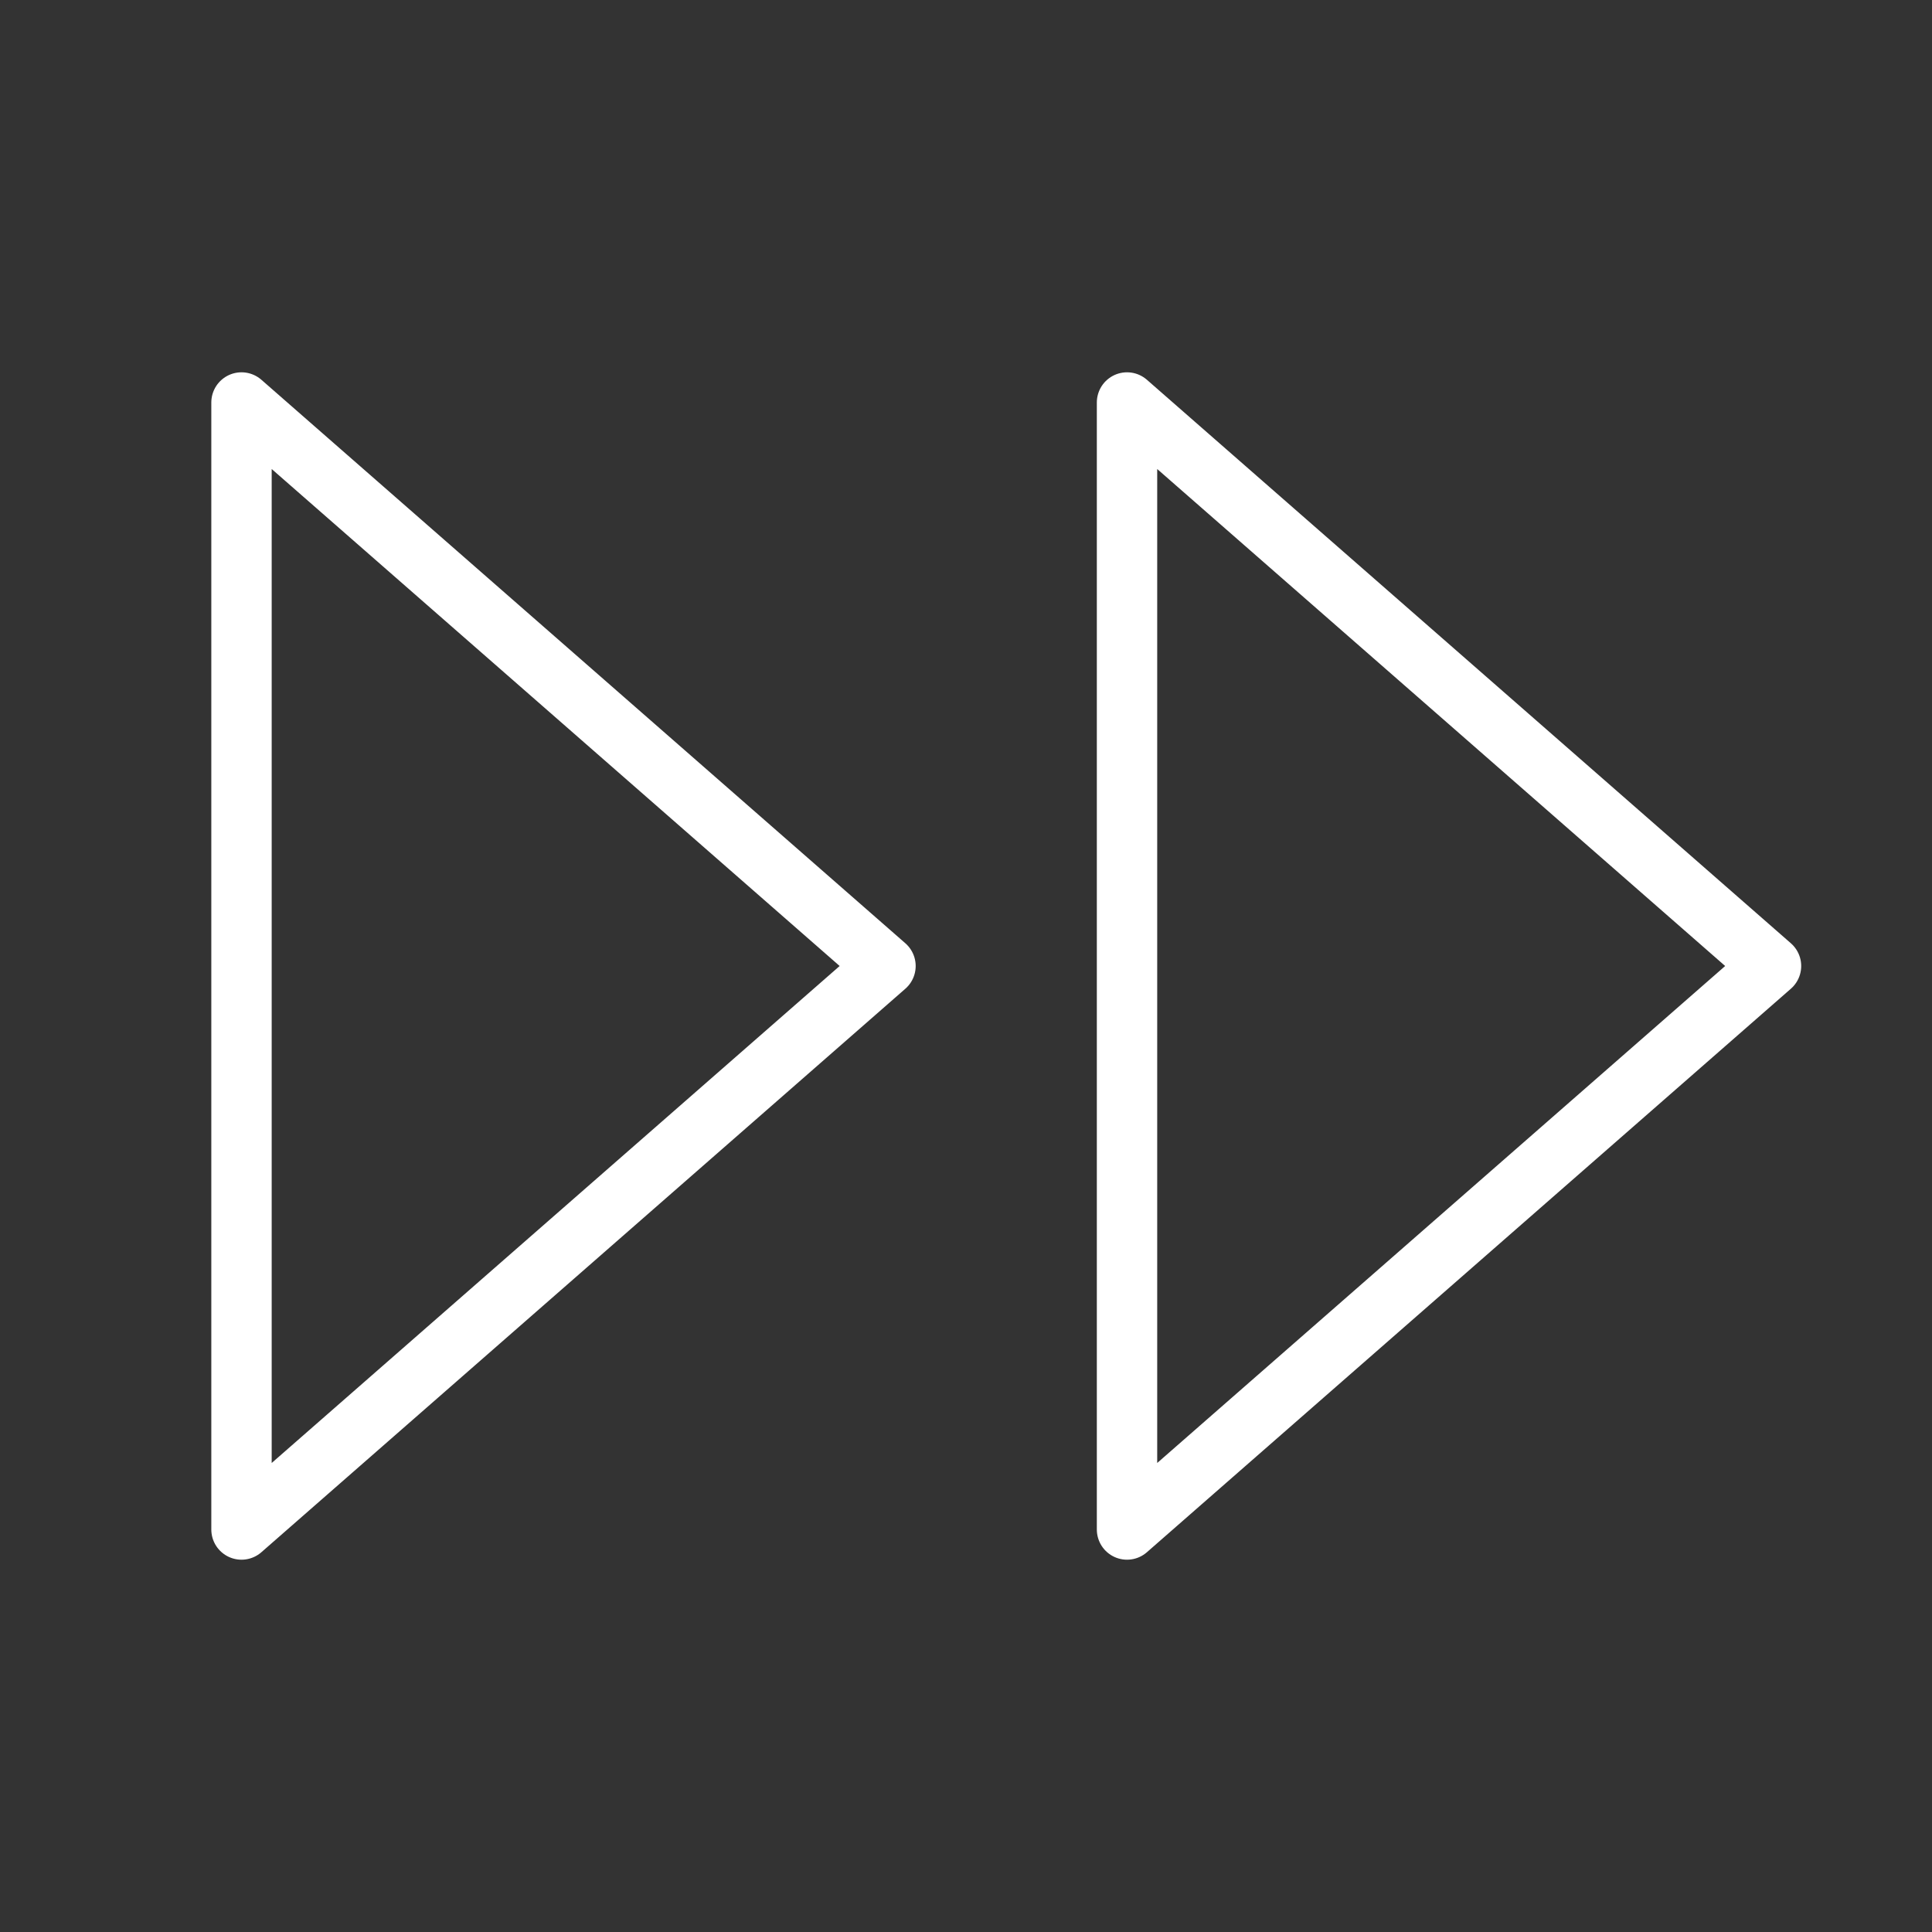
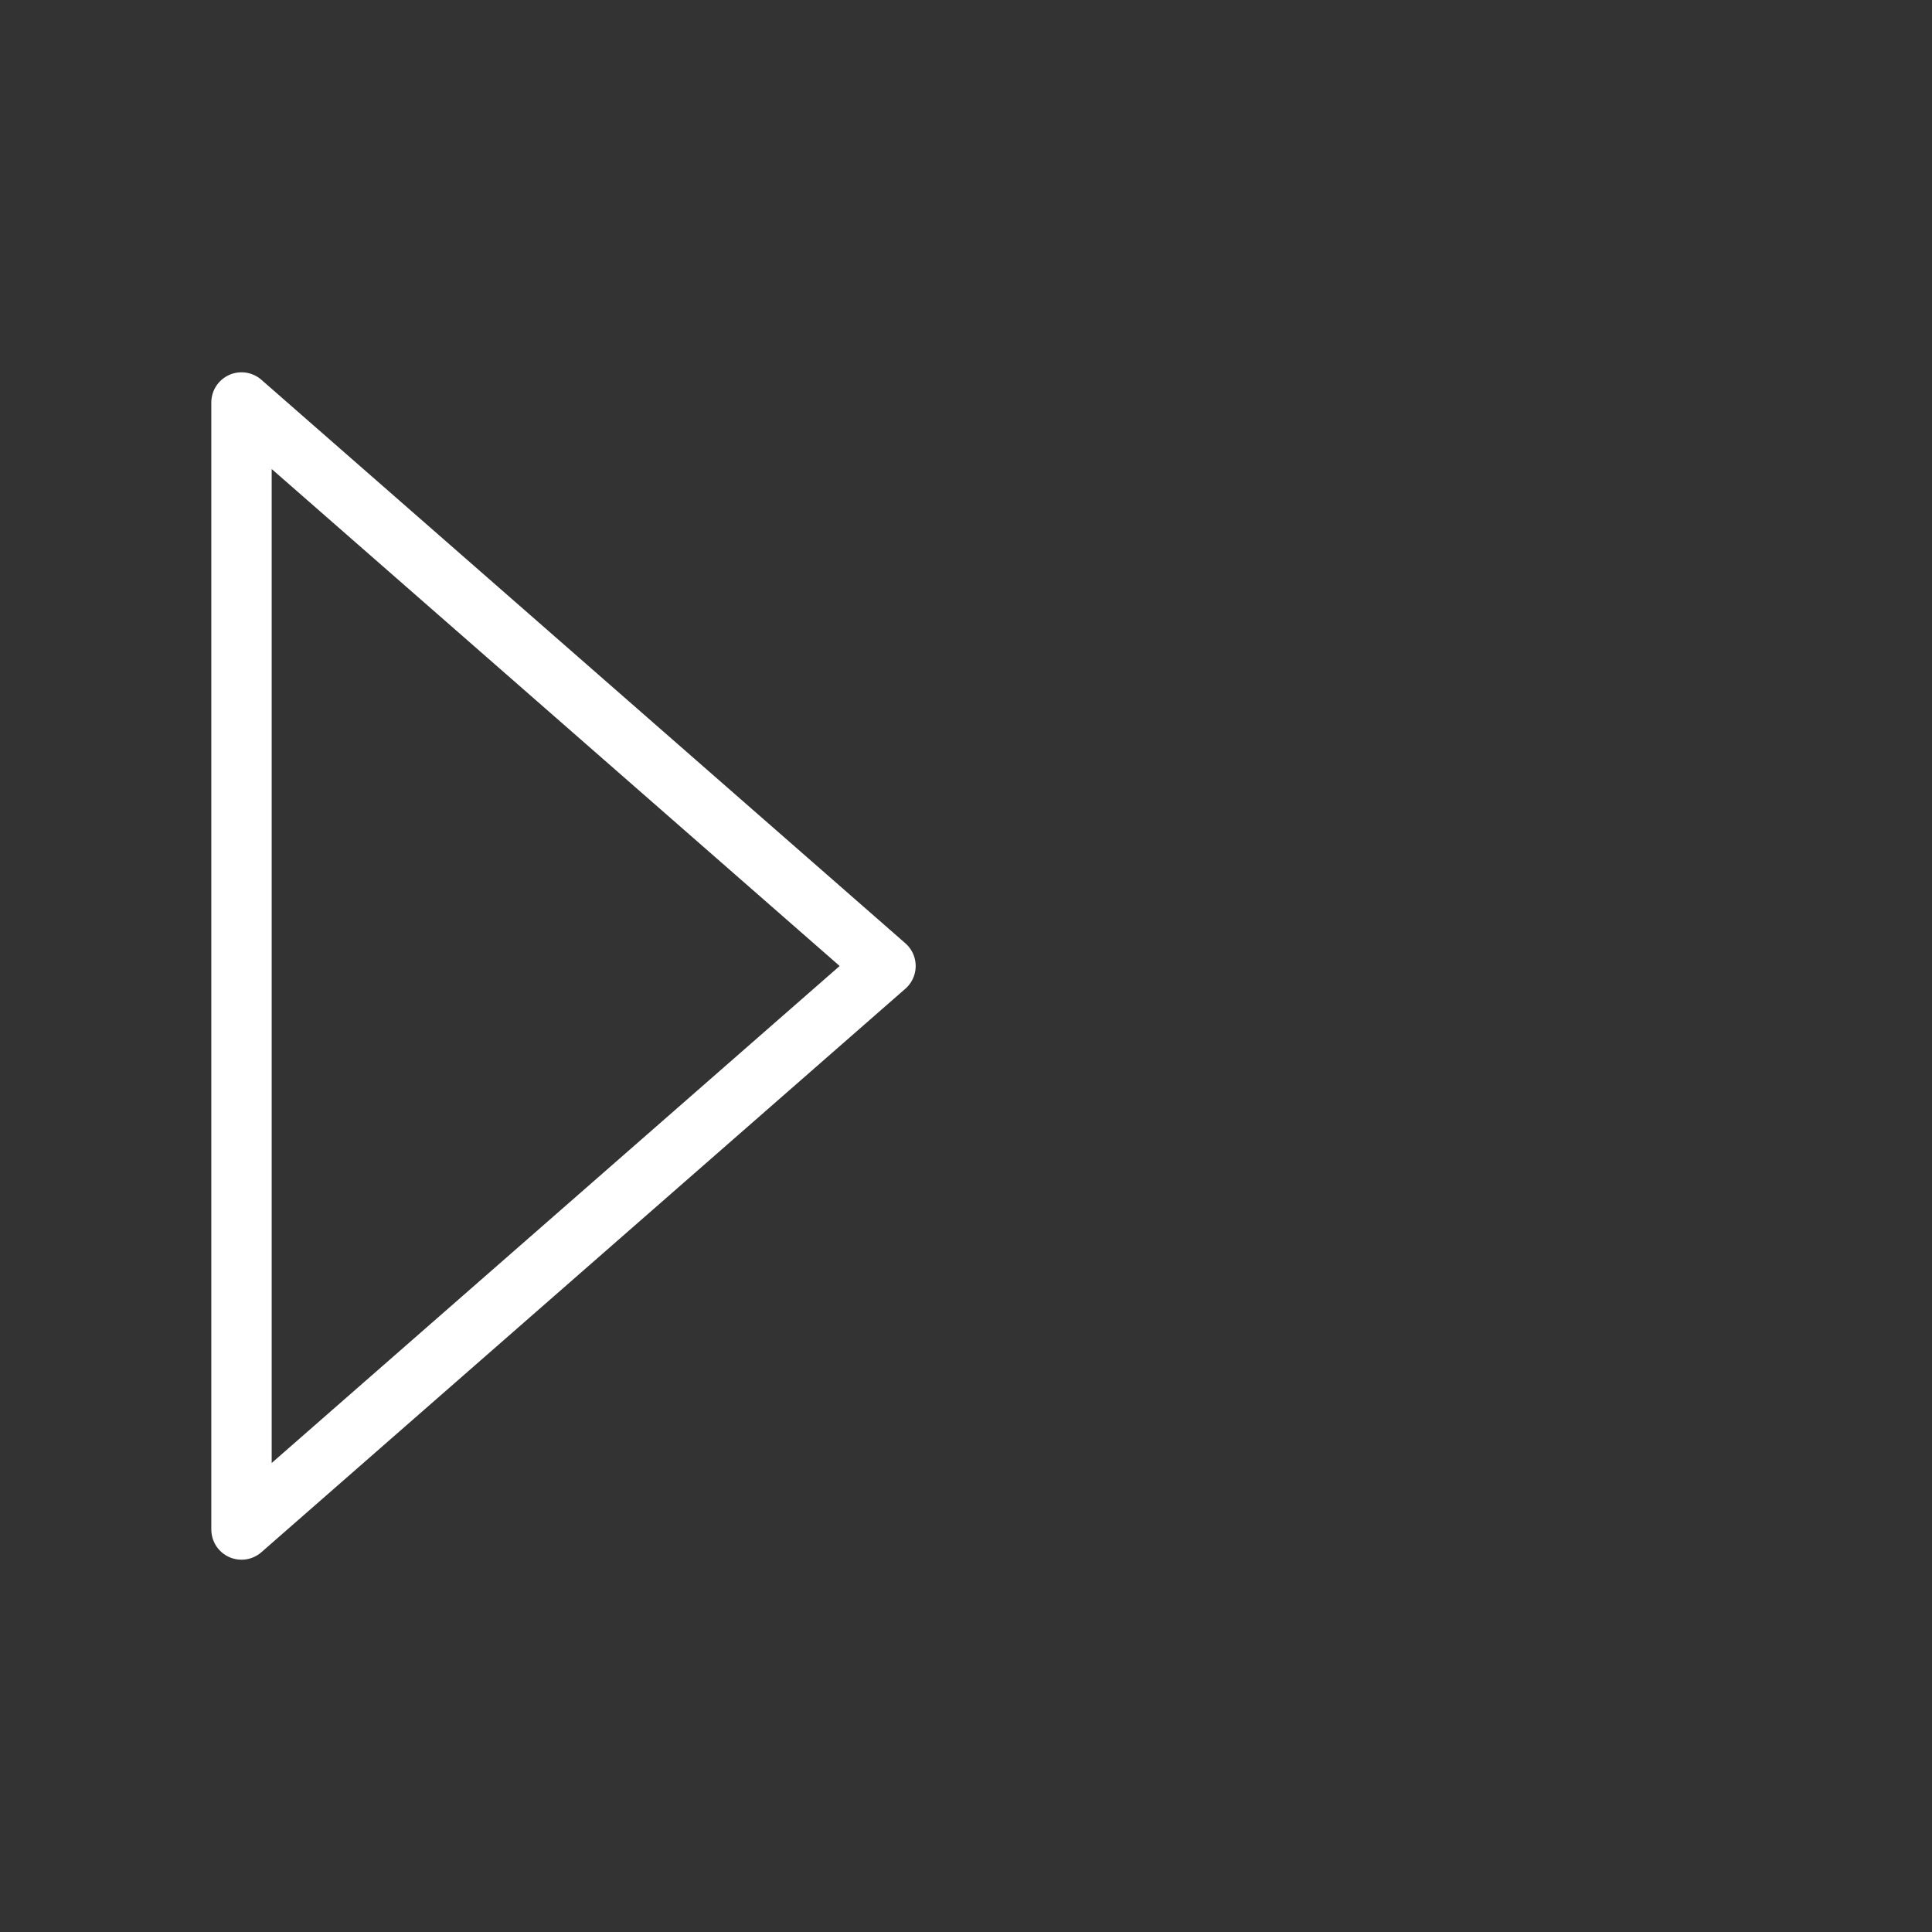
<svg xmlns="http://www.w3.org/2000/svg" width="64" height="64" viewBox="0 0 64 64" fill="none">
  <rect x="0" y="0" width="64" height="64" fill="#333333" stroke="none" />
  <g clip-path="url(#clip0_350_387)">
-     <path d="M8 13.333V50.667L29.333 32L8 13.333Z" stroke="white" stroke-width="2" stroke-linecap="round" stroke-linejoin="round" />
-     <path d="M37.334 13.333V50.667L58.667 32L37.334 13.333Z" stroke="white" stroke-width="2" stroke-linecap="round" stroke-linejoin="round" />
+     <path d="M8 13.333V50.667L29.333 32Z" stroke="white" stroke-width="2" stroke-linecap="round" stroke-linejoin="round" />
  </g>
  <defs>
    <clipPath id="clip0_350_387">
      <rect width="64" height="64" fill="white" />
    </clipPath>
  </defs>
</svg>